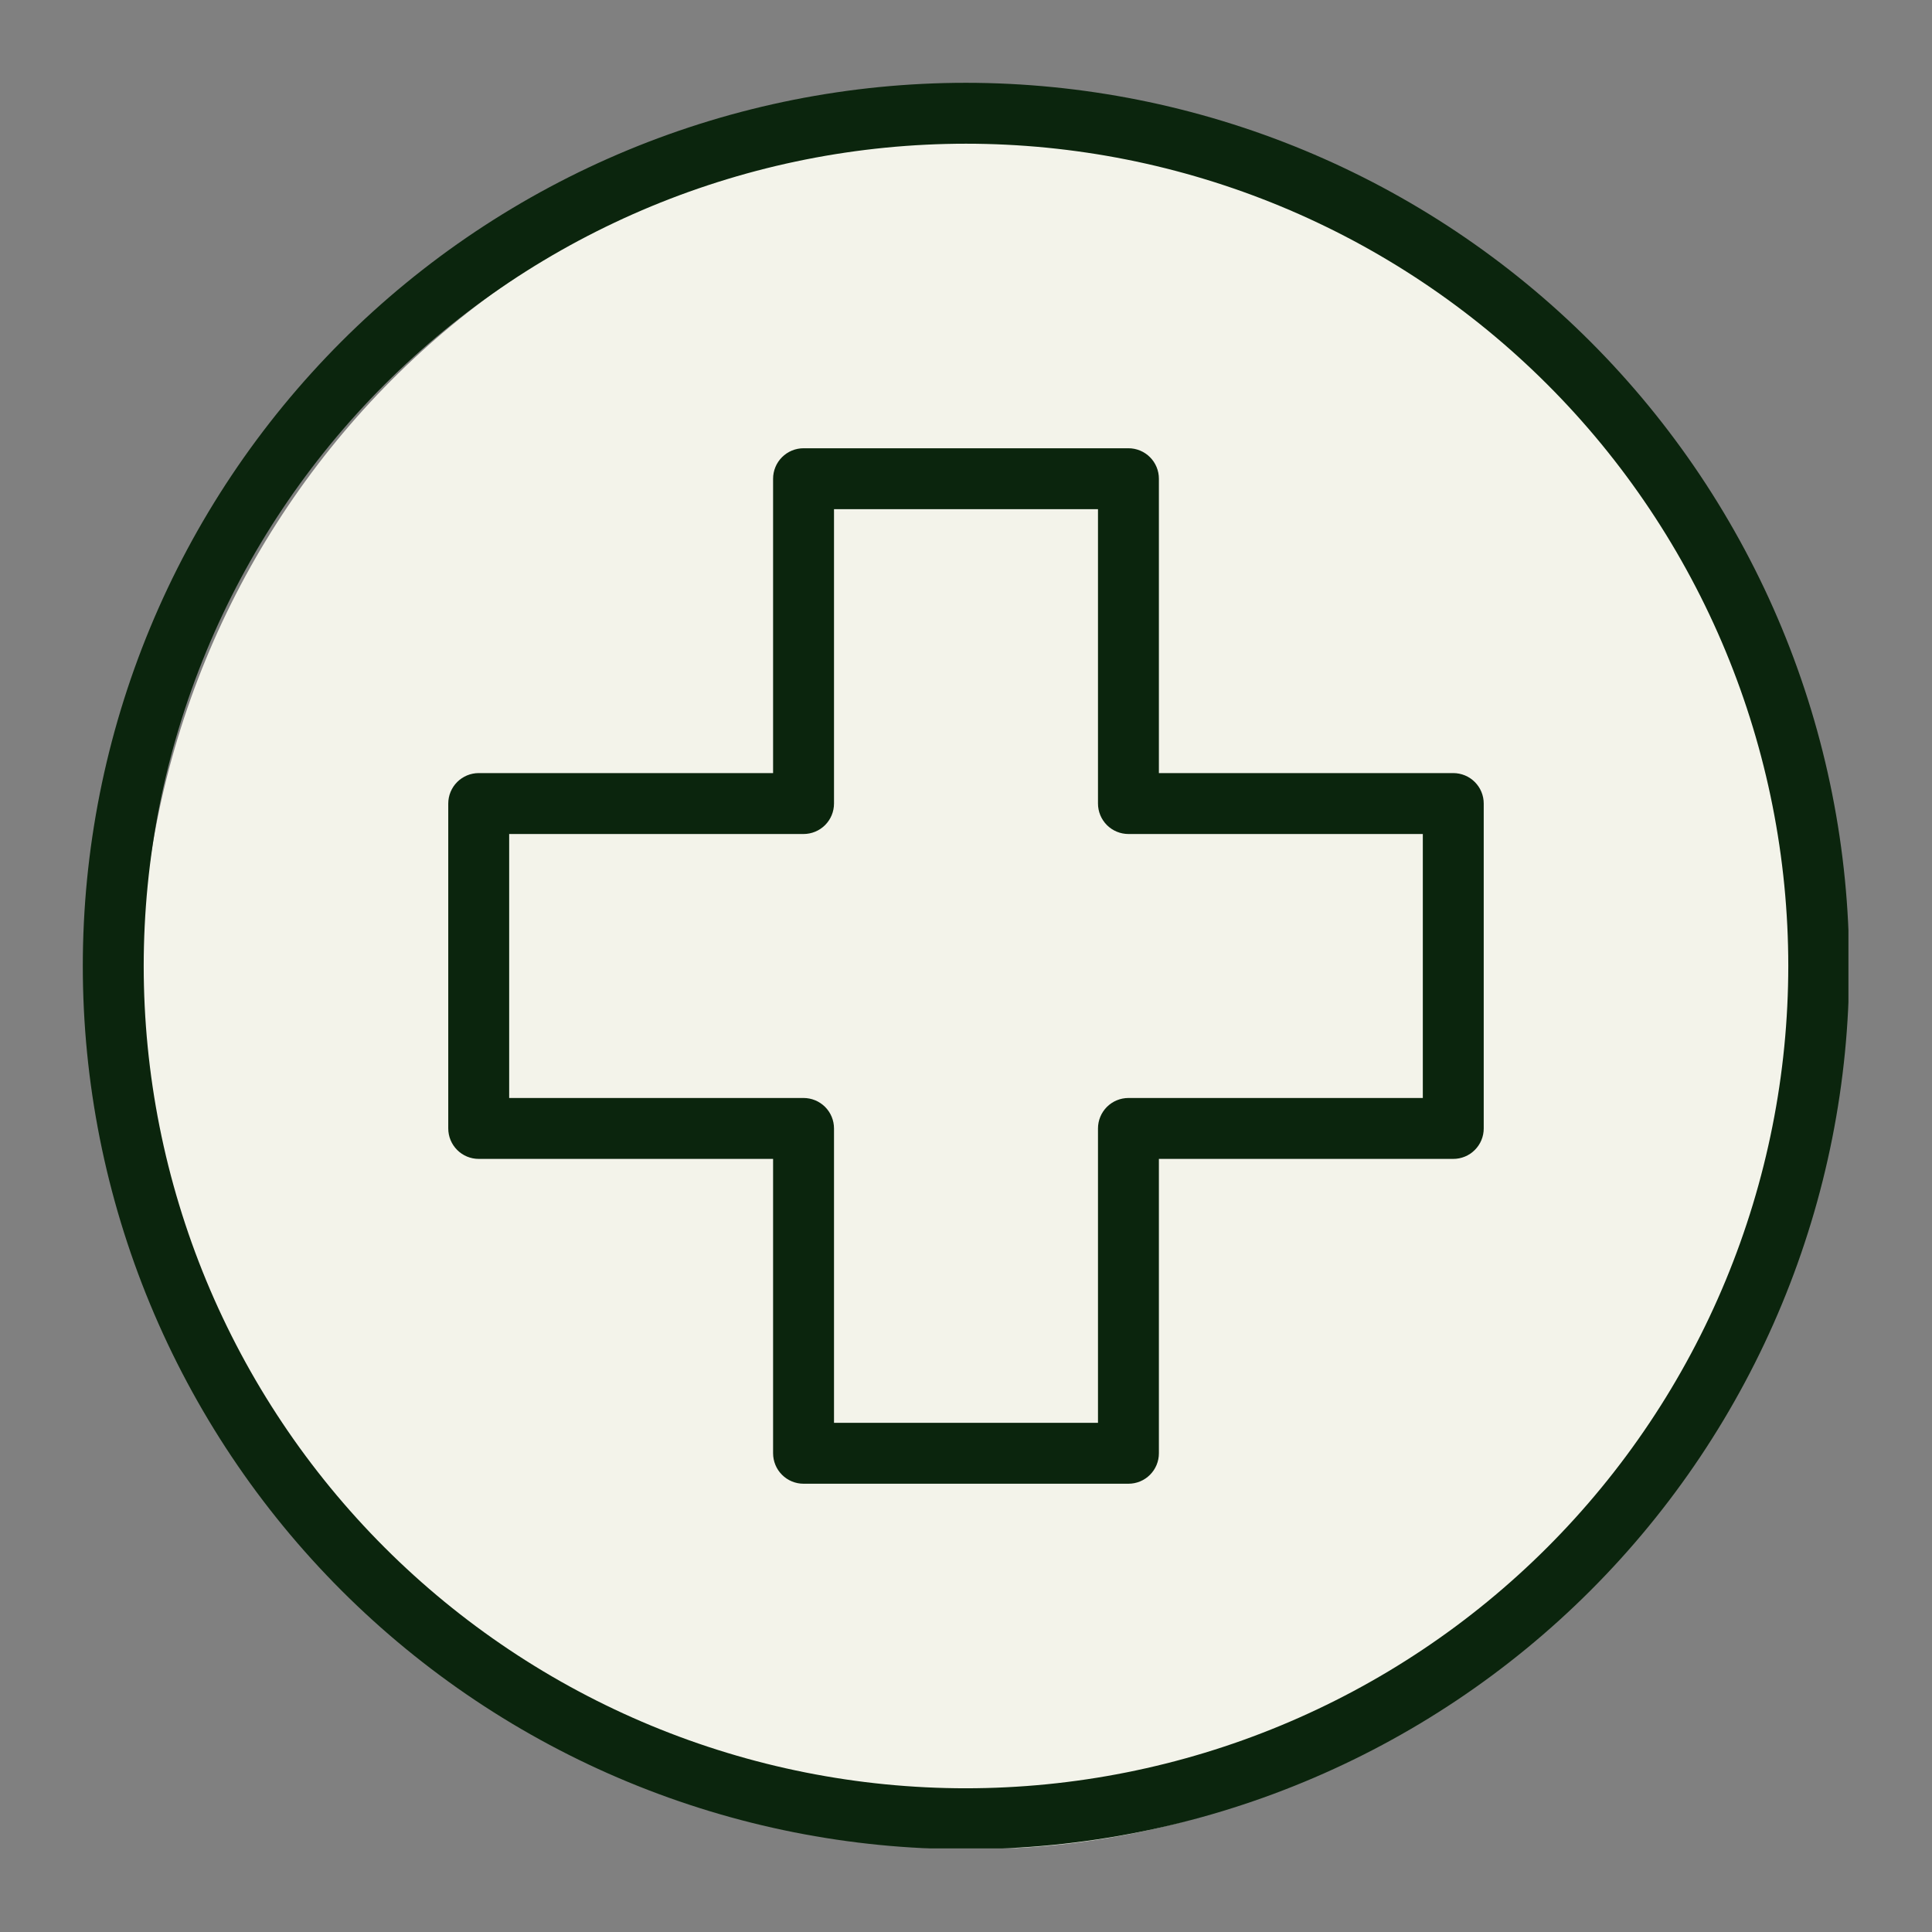
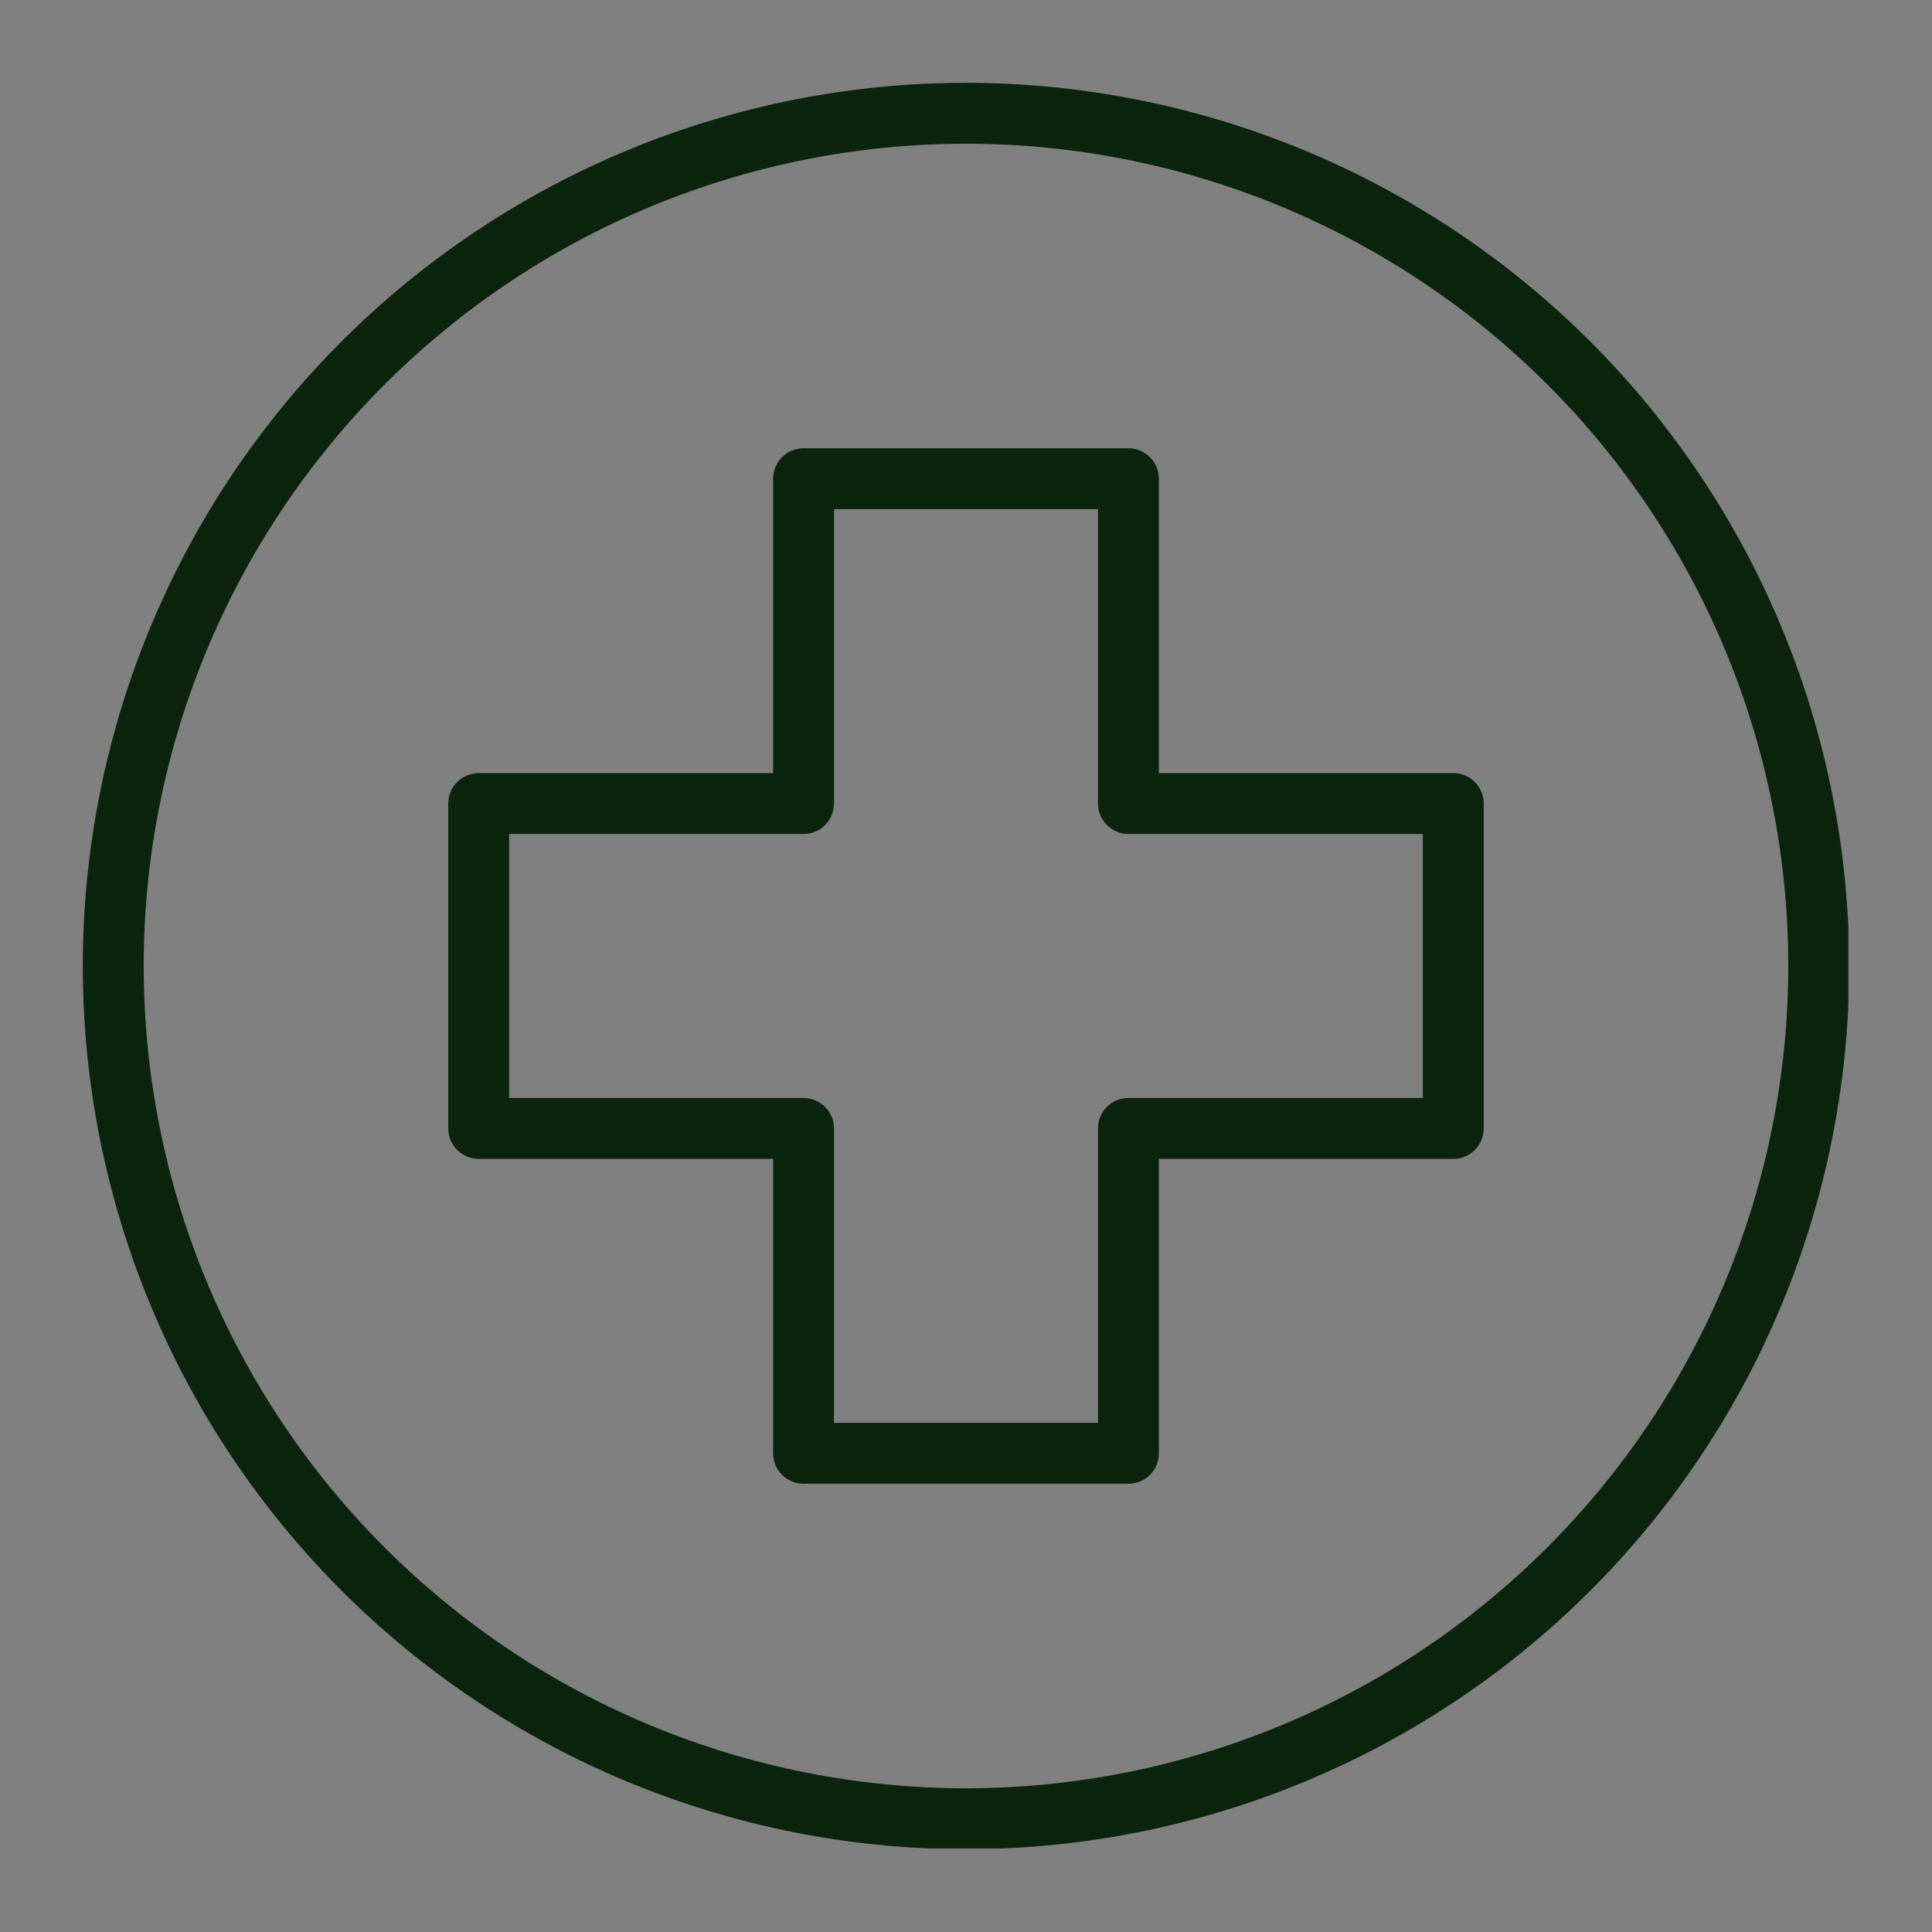
<svg xmlns="http://www.w3.org/2000/svg" version="1.0" preserveAspectRatio="xMidYMid meet" height="1080" viewBox="0 0 810 810" zoomAndPan="magnify" width="1080">
  <rect x="0" y="0" width="810" height="810" fill="#808080" stroke="none" />
  <defs>
    <clipPath id="49dbf6d327">
      <path clip-rule="nonzero" d="M 58.77 57.402 L 757.07 57.402 L 757.07 776 L 58.77 776 Z M 58.77 57.402" />
    </clipPath>
    <clipPath id="b01435efc3">
      <path clip-rule="nonzero" d="M 407.918 57.402 C 215.09 57.402 58.77 218.105 58.77 416.344 C 58.77 614.582 215.09 775.285 407.918 775.285 C 600.75 775.285 757.07 614.582 757.07 416.344 C 757.07 218.105 600.75 57.402 407.918 57.402 Z M 407.918 57.402" />
    </clipPath>
    <clipPath id="c8db0acdc3">
      <path clip-rule="nonzero" d="M 0.77 0.402 L 699.07 0.402 L 699.07 718 L 0.77 718 Z M 0.77 0.402" />
    </clipPath>
    <clipPath id="6944bcf4d6">
      <path clip-rule="nonzero" d="M 349.918 0.402 C 157.09 0.402 0.77 161.105 0.77 359.344 C 0.77 557.582 157.09 718.285 349.918 718.285 C 542.75 718.285 699.07 557.582 699.07 359.344 C 699.07 161.105 542.75 0.402 349.918 0.402 Z M 349.918 0.402" />
    </clipPath>
    <clipPath id="4ff1cd1ab5">
-       <rect height="719" y="0" width="700" x="0" />
-     </clipPath>
+       </clipPath>
    <clipPath id="ad0d09423e">
      <path clip-rule="nonzero" d="M 34.715 34.715 L 774.965 34.715 L 774.965 774.965 L 34.715 774.965 Z M 34.715 34.715" />
    </clipPath>
  </defs>
  <g clip-path="url(#49dbf6d327)">
    <g clip-path="url(#b01435efc3)">
      <g transform="matrix(1, 0, 0, 1, 58, 57)">
        <g clip-path="url(#4ff1cd1ab5)">
          <g clip-path="url(#c8db0acdc3)">
            <g clip-path="url(#6944bcf4d6)">
-               <path fill-rule="nonzero" fill-opacity="1" d="M 0.77 0.402 L 699.07 0.402 L 699.07 717.793 L 0.77 717.793 Z M 0.77 0.402" fill="#f3f3ea" />
-             </g>
+               </g>
          </g>
        </g>
      </g>
    </g>
  </g>
  <g clip-path="url(#ad0d09423e)">
    <path fill-rule="evenodd" fill-opacity="1" d="M 404.996 34.715 C 398.938 34.715 392.883 34.863 386.828 35.16 C 380.777 35.457 374.734 35.902 368.703 36.496 C 362.672 37.09 356.66 37.832 350.668 38.723 C 344.672 39.613 338.703 40.648 332.758 41.828 C 326.816 43.012 320.906 44.34 315.027 45.812 C 309.148 47.285 303.309 48.898 297.512 50.66 C 291.711 52.418 285.957 54.32 280.254 56.359 C 274.547 58.402 268.895 60.582 263.297 62.902 C 257.699 65.219 252.16 67.676 246.68 70.266 C 241.203 72.855 235.793 75.582 230.449 78.438 C 225.102 81.293 219.832 84.281 214.633 87.395 C 209.438 90.512 204.316 93.754 199.281 97.117 C 194.242 100.484 189.289 103.973 184.422 107.582 C 179.555 111.195 174.777 114.922 170.094 118.766 C 165.41 122.609 160.82 126.566 156.332 130.637 C 151.84 134.707 147.453 138.883 143.168 143.168 C 138.883 147.453 134.707 151.84 130.637 156.332 C 126.566 160.82 122.609 165.41 118.766 170.094 C 114.922 174.777 111.195 179.555 107.582 184.422 C 103.973 189.289 100.484 194.242 97.117 199.281 C 93.75 204.316 90.512 209.438 87.395 214.633 C 84.281 219.832 81.293 225.102 78.438 230.449 C 75.582 235.793 72.855 241.203 70.266 246.68 C 67.676 252.16 65.219 257.699 62.902 263.297 C 60.582 268.895 58.402 274.547 56.359 280.254 C 54.32 285.961 52.418 291.711 50.66 297.512 C 48.898 303.309 47.285 309.148 45.812 315.027 C 44.34 320.906 43.012 326.816 41.828 332.758 C 40.648 338.703 39.613 344.672 38.723 350.668 C 37.832 356.66 37.09 362.672 36.496 368.703 C 35.902 374.734 35.457 380.777 35.16 386.828 C 34.863 392.883 34.715 398.938 34.715 404.996 C 34.715 411.059 34.863 417.113 35.16 423.168 C 35.457 429.219 35.902 435.262 36.496 441.293 C 37.09 447.324 37.832 453.336 38.723 459.328 C 39.613 465.324 40.648 471.293 41.828 477.238 C 43.012 483.18 44.34 489.09 45.812 494.969 C 47.285 500.848 48.898 506.688 50.66 512.484 C 52.418 518.285 54.32 524.035 56.359 529.742 C 58.402 535.449 60.582 541.102 62.902 546.699 C 65.219 552.297 67.676 557.836 70.266 563.312 C 72.855 568.793 75.582 574.203 78.438 579.547 C 81.293 584.895 84.281 590.164 87.395 595.363 C 90.512 600.559 93.75 605.676 97.117 610.715 C 100.484 615.754 103.973 620.707 107.582 625.574 C 111.195 630.441 114.922 635.219 118.766 639.902 C 122.609 644.586 126.566 649.176 130.637 653.664 C 134.707 658.156 138.883 662.543 143.168 666.828 C 147.453 671.113 151.84 675.289 156.332 679.359 C 160.82 683.43 165.41 687.387 170.094 691.23 C 174.777 695.074 179.555 698.801 184.422 702.41 C 189.289 706.023 194.242 709.512 199.281 712.879 C 204.316 716.242 209.438 719.484 214.633 722.602 C 219.832 725.715 225.102 728.703 230.449 731.559 C 235.793 734.414 241.203 737.141 246.68 739.73 C 252.16 742.32 257.699 744.777 263.297 747.094 C 268.895 749.414 274.547 751.594 280.254 753.637 C 285.957 755.676 291.711 757.578 297.512 759.336 C 303.309 761.098 309.148 762.711 315.027 764.184 C 320.906 765.656 326.816 766.984 332.758 768.168 C 338.703 769.348 344.672 770.383 350.668 771.273 C 356.66 772.164 362.672 772.902 368.703 773.5 C 374.734 774.094 380.777 774.539 386.828 774.836 C 392.883 775.133 398.938 775.281 404.996 775.281 C 411.059 775.281 417.113 775.133 423.168 774.836 C 429.219 774.539 435.262 774.094 441.293 773.5 C 447.324 772.902 453.336 772.164 459.328 771.273 C 465.324 770.383 471.293 769.348 477.238 768.168 C 483.18 766.984 489.09 765.656 494.969 764.184 C 500.848 762.711 506.688 761.098 512.484 759.336 C 518.285 757.578 524.035 755.676 529.742 753.637 C 535.449 751.594 541.102 749.414 546.699 747.094 C 552.297 744.777 557.836 742.32 563.312 739.73 C 568.793 737.141 574.203 734.414 579.547 731.559 C 584.891 728.703 590.164 725.715 595.363 722.602 C 600.559 719.484 605.676 716.242 610.715 712.879 C 615.754 709.512 620.707 706.023 625.574 702.41 C 630.441 698.801 635.219 695.074 639.902 691.23 C 644.586 687.387 649.176 683.43 653.664 679.359 C 658.156 675.289 662.543 671.113 666.828 666.828 C 671.113 662.543 675.289 658.156 679.359 653.664 C 683.43 649.176 687.387 644.586 691.23 639.902 C 695.074 635.219 698.801 630.441 702.41 625.574 C 706.023 620.707 709.512 615.754 712.879 610.715 C 716.242 605.676 719.484 600.559 722.602 595.363 C 725.715 590.164 728.703 584.895 731.559 579.547 C 734.414 574.203 737.141 568.793 739.73 563.312 C 742.32 557.836 744.777 552.297 747.094 546.699 C 749.414 541.102 751.594 535.449 753.637 529.742 C 755.676 524.035 757.578 518.285 759.336 512.484 C 761.098 506.688 762.711 500.848 764.184 494.969 C 765.656 489.09 766.984 483.18 768.168 477.238 C 769.348 471.293 770.383 465.324 771.273 459.328 C 772.164 453.336 772.902 447.324 773.5 441.293 C 774.094 435.262 774.539 429.219 774.836 423.168 C 775.133 417.113 775.281 411.059 775.281 404.996 C 775.277 398.938 775.125 392.883 774.828 386.832 C 774.527 380.781 774.078 374.738 773.48 368.711 C 772.887 362.68 772.141 356.668 771.25 350.676 C 770.359 344.684 769.32 338.715 768.137 332.773 C 766.953 326.828 765.625 320.918 764.148 315.043 C 762.676 309.164 761.059 303.328 759.297 297.531 C 757.535 291.734 755.633 285.98 753.59 280.277 C 751.551 274.574 749.367 268.922 747.047 263.324 C 744.727 257.727 742.27 252.191 739.68 246.715 C 737.086 241.234 734.363 235.828 731.508 230.484 C 728.648 225.141 725.664 219.871 722.547 214.672 C 719.43 209.477 716.188 204.359 712.824 199.32 C 709.457 194.285 705.969 189.332 702.355 184.465 C 698.746 179.598 695.02 174.824 691.176 170.141 C 687.332 165.457 683.375 160.871 679.305 156.383 C 675.238 151.891 671.059 147.504 666.777 143.219 C 662.492 138.938 658.105 134.758 653.613 130.691 C 649.125 126.621 644.539 122.664 639.855 118.82 C 635.172 114.977 630.398 111.25 625.531 107.641 C 620.664 104.027 615.711 100.539 610.676 97.172 C 605.637 93.809 600.52 90.566 595.324 87.449 C 590.125 84.332 584.855 81.348 579.512 78.488 C 574.168 75.633 568.762 72.91 563.281 70.316 C 557.805 67.727 552.27 65.27 546.672 62.949 C 541.074 60.629 535.422 58.445 529.719 56.402 C 524.016 54.363 518.262 52.461 512.465 50.699 C 506.668 48.938 500.832 47.32 494.953 45.848 C 489.078 44.371 483.168 43.043 477.223 41.859 C 471.281 40.676 465.312 39.637 459.32 38.746 C 453.328 37.855 447.316 37.109 441.285 36.516 C 435.258 35.918 429.215 35.469 423.164 35.168 C 417.113 34.871 411.059 34.719 404.996 34.715 Z M 404.996 749.746 C 399.355 749.746 393.719 749.605 388.082 749.328 C 382.445 749.051 376.82 748.637 371.207 748.086 C 365.594 747.531 359.992 746.84 354.414 746.012 C 348.832 745.184 343.273 744.223 337.742 743.121 C 332.207 742.02 326.703 740.785 321.23 739.414 C 315.758 738.043 310.324 736.539 304.922 734.898 C 299.523 733.262 294.168 731.492 288.855 729.594 C 283.543 727.691 278.281 725.66 273.07 723.504 C 267.855 721.344 262.699 719.059 257.602 716.645 C 252.5 714.234 247.461 711.695 242.484 709.035 C 237.508 706.379 232.602 703.598 227.762 700.695 C 222.922 697.797 218.16 694.777 213.469 691.645 C 208.777 688.508 204.164 685.262 199.633 681.902 C 195.102 678.539 190.656 675.07 186.293 671.492 C 181.934 667.91 177.66 664.227 173.48 660.438 C 169.301 656.648 165.215 652.762 161.227 648.77 C 157.234 644.781 153.348 640.695 149.559 636.516 C 145.77 632.336 142.086 628.062 138.504 623.703 C 134.926 619.34 131.457 614.895 128.094 610.363 C 124.734 605.832 121.484 601.219 118.352 596.527 C 115.219 591.836 112.199 587.074 109.301 582.234 C 106.398 577.395 103.617 572.484 100.957 567.512 C 98.301 562.535 95.762 557.496 93.352 552.395 C 90.938 547.297 88.652 542.141 86.492 536.926 C 84.336 531.715 82.305 526.453 80.402 521.141 C 78.504 515.828 76.734 510.473 75.098 505.074 C 73.457 499.672 71.953 494.238 70.582 488.766 C 69.211 483.293 67.977 477.789 66.875 472.254 C 65.773 466.723 64.812 461.164 63.984 455.582 C 63.156 450 62.465 444.402 61.91 438.789 C 61.359 433.176 60.945 427.551 60.668 421.914 C 60.391 416.277 60.25 410.641 60.25 404.996 C 60.25 399.355 60.391 393.719 60.668 388.082 C 60.945 382.445 61.359 376.82 61.91 371.207 C 62.465 365.594 63.156 359.992 63.984 354.414 C 64.812 348.832 65.773 343.273 66.875 337.742 C 67.977 332.207 69.211 326.703 70.582 321.23 C 71.953 315.758 73.457 310.324 75.098 304.922 C 76.734 299.523 78.504 294.168 80.402 288.855 C 82.305 283.543 84.336 278.281 86.492 273.07 C 88.652 267.855 90.938 262.699 93.352 257.602 C 95.762 252.5 98.301 247.461 100.957 242.484 C 103.617 237.512 106.398 232.602 109.301 227.762 C 112.199 222.922 115.219 218.16 118.352 213.469 C 121.484 208.777 124.734 204.164 128.094 199.633 C 131.457 195.102 134.926 190.656 138.504 186.293 C 142.086 181.934 145.77 177.66 149.559 173.48 C 153.348 169.301 157.234 165.215 161.227 161.227 C 165.215 157.234 169.301 153.348 173.48 149.559 C 177.66 145.77 181.934 142.086 186.293 138.504 C 190.656 134.926 195.102 131.457 199.633 128.094 C 204.164 124.734 208.777 121.488 213.469 118.352 C 218.16 115.219 222.922 112.199 227.762 109.301 C 232.602 106.398 237.512 103.617 242.484 100.957 C 247.461 98.301 252.5 95.762 257.602 93.352 C 262.699 90.938 267.855 88.652 273.07 86.492 C 278.281 84.336 283.543 82.305 288.855 80.402 C 294.168 78.504 299.523 76.734 304.922 75.098 C 310.324 73.457 315.758 71.953 321.23 70.582 C 326.703 69.211 332.207 67.977 337.742 66.875 C 343.273 65.773 348.832 64.812 354.414 63.984 C 359.992 63.156 365.594 62.465 371.207 61.91 C 376.82 61.359 382.445 60.945 388.082 60.668 C 393.719 60.391 399.355 60.25 404.996 60.25 C 410.641 60.25 416.277 60.391 421.914 60.668 C 427.551 60.945 433.176 61.359 438.789 61.91 C 444.402 62.465 450 63.156 455.582 63.984 C 461.164 64.812 466.723 65.773 472.254 66.875 C 477.789 67.977 483.293 69.211 488.766 70.582 C 494.238 71.953 499.672 73.457 505.074 75.098 C 510.473 76.734 515.828 78.504 521.141 80.402 C 526.453 82.305 531.715 84.336 536.926 86.492 C 542.141 88.652 547.297 90.938 552.395 93.352 C 557.496 95.762 562.535 98.301 567.512 100.957 C 572.484 103.617 577.395 106.398 582.234 109.301 C 587.074 112.199 591.836 115.219 596.527 118.352 C 601.219 121.488 605.832 124.734 610.363 128.094 C 614.895 131.457 619.34 134.926 623.703 138.504 C 628.062 142.086 632.336 145.77 636.516 149.559 C 640.695 153.348 644.781 157.234 648.77 161.227 C 652.762 165.215 656.648 169.301 660.438 173.48 C 664.227 177.66 667.91 181.934 671.492 186.293 C 675.07 190.656 678.539 195.102 681.902 199.633 C 685.262 204.164 688.508 208.777 691.645 213.469 C 694.777 218.16 697.797 222.922 700.695 227.762 C 703.598 232.602 706.379 237.512 709.035 242.484 C 711.695 247.461 714.234 252.5 716.645 257.602 C 719.059 262.699 721.344 267.855 723.504 273.07 C 725.66 278.281 727.691 283.543 729.594 288.855 C 731.492 294.168 733.262 299.523 734.898 304.922 C 736.539 310.324 738.043 315.758 739.414 321.23 C 740.785 326.703 742.02 332.207 743.121 337.742 C 744.223 343.273 745.184 348.832 746.012 354.414 C 746.84 359.992 747.531 365.594 748.086 371.207 C 748.637 376.82 749.051 382.445 749.328 388.082 C 749.605 393.719 749.746 399.355 749.746 404.996 C 749.742 410.641 749.602 416.277 749.32 421.91 C 749.043 427.547 748.625 433.172 748.07 438.785 C 747.516 444.398 746.824 449.996 745.992 455.574 C 745.164 461.156 744.199 466.711 743.094 472.242 C 741.992 477.777 740.754 483.277 739.383 488.75 C 738.012 494.223 736.504 499.656 734.867 505.055 C 733.227 510.453 731.457 515.809 729.555 521.117 C 727.652 526.43 725.621 531.691 723.461 536.902 C 721.301 542.113 719.016 547.27 716.602 552.367 C 714.188 557.469 711.652 562.504 708.992 567.48 C 706.332 572.453 703.551 577.363 700.652 582.199 C 697.75 587.039 694.73 591.801 691.598 596.492 C 688.461 601.184 685.215 605.793 681.855 610.324 C 678.492 614.855 675.023 619.301 671.445 623.66 C 667.863 628.023 664.18 632.293 660.391 636.473 C 656.602 640.652 652.715 644.738 648.727 648.727 C 644.738 652.715 640.652 656.605 636.473 660.391 C 632.293 664.18 628.023 667.863 623.66 671.445 C 619.301 675.023 614.855 678.492 610.324 681.855 C 605.793 685.215 601.184 688.461 596.492 691.598 C 591.801 694.73 587.039 697.75 582.199 700.652 C 577.359 703.551 572.453 706.332 567.48 708.992 C 562.504 711.652 557.469 714.188 552.367 716.602 C 547.27 719.016 542.113 721.301 536.902 723.461 C 531.691 725.621 526.43 727.652 521.117 729.555 C 515.809 731.457 510.453 733.227 505.055 734.867 C 499.656 736.504 494.223 738.012 488.75 739.383 C 483.277 740.754 477.777 741.992 472.242 743.094 C 466.711 744.199 461.156 745.164 455.574 745.992 C 449.996 746.824 444.398 747.516 438.785 748.07 C 433.172 748.625 427.547 749.043 421.91 749.32 C 416.277 749.602 410.641 749.742 404.996 749.746 Z M 404.996 749.746" fill="#0b250d" />
  </g>
  <path fill-rule="evenodd" fill-opacity="1" d="M 609.293 324.121 L 485.871 324.121 L 485.871 200.703 C 485.871 199.867 485.793 199.035 485.629 198.211 C 485.465 197.391 485.223 196.594 484.902 195.816 C 484.578 195.043 484.188 194.309 483.723 193.609 C 483.254 192.914 482.727 192.27 482.133 191.676 C 481.539 191.082 480.895 190.555 480.199 190.086 C 479.5 189.621 478.766 189.227 477.992 188.906 C 477.215 188.586 476.418 188.344 475.594 188.18 C 474.773 188.016 473.941 187.934 473.105 187.934 L 336.891 187.934 C 336.055 187.934 335.223 188.016 334.398 188.18 C 333.578 188.344 332.781 188.586 332.004 188.906 C 331.23 189.227 330.496 189.621 329.797 190.086 C 329.102 190.555 328.457 191.082 327.863 191.676 C 327.27 192.27 326.742 192.914 326.273 193.609 C 325.809 194.309 325.414 195.043 325.094 195.816 C 324.773 196.594 324.531 197.391 324.367 198.211 C 324.203 199.035 324.121 199.867 324.121 200.703 L 324.121 324.121 L 200.703 324.121 C 199.867 324.121 199.035 324.203 198.211 324.367 C 197.391 324.531 196.594 324.773 195.816 325.094 C 195.043 325.414 194.309 325.809 193.609 326.273 C 192.914 326.742 192.27 327.27 191.676 327.863 C 191.082 328.457 190.555 329.102 190.086 329.797 C 189.621 330.496 189.227 331.23 188.906 332.004 C 188.586 332.781 188.344 333.578 188.18 334.402 C 188.016 335.223 187.934 336.055 187.934 336.891 L 187.934 473.105 C 187.934 473.941 188.016 474.773 188.18 475.594 C 188.344 476.418 188.586 477.215 188.906 477.992 C 189.227 478.766 189.621 479.5 190.086 480.199 C 190.555 480.895 191.082 481.539 191.676 482.133 C 192.27 482.727 192.914 483.254 193.609 483.723 C 194.309 484.188 195.043 484.578 195.816 484.902 C 196.594 485.223 197.391 485.465 198.211 485.629 C 199.035 485.793 199.867 485.871 200.703 485.871 L 324.121 485.871 L 324.121 609.293 C 324.121 610.129 324.203 610.961 324.367 611.781 C 324.531 612.605 324.773 613.402 325.094 614.18 C 325.414 614.953 325.809 615.688 326.273 616.387 C 326.742 617.082 327.27 617.727 327.863 618.32 C 328.457 618.914 329.102 619.441 329.797 619.91 C 330.496 620.375 331.23 620.77 332.004 621.09 C 332.781 621.41 333.578 621.652 334.398 621.816 C 335.223 621.98 336.055 622.059 336.891 622.059 L 473.105 622.059 C 473.941 622.059 474.773 621.98 475.594 621.816 C 476.418 621.652 477.215 621.41 477.992 621.09 C 478.766 620.77 479.5 620.375 480.199 619.91 C 480.895 619.441 481.539 618.914 482.133 618.32 C 482.727 617.727 483.254 617.082 483.723 616.387 C 484.188 615.688 484.578 614.953 484.902 614.18 C 485.223 613.402 485.465 612.605 485.629 611.781 C 485.793 610.961 485.871 610.129 485.871 609.293 L 485.871 485.871 L 609.293 485.871 C 610.129 485.871 610.961 485.793 611.781 485.629 C 612.605 485.465 613.402 485.223 614.18 484.902 C 614.953 484.578 615.688 484.188 616.387 483.723 C 617.082 483.254 617.727 482.727 618.32 482.133 C 618.914 481.539 619.441 480.895 619.91 480.199 C 620.375 479.5 620.77 478.766 621.09 477.992 C 621.41 477.215 621.652 476.418 621.816 475.594 C 621.98 474.773 622.059 473.941 622.059 473.105 L 622.059 336.891 C 622.059 336.055 621.98 335.223 621.816 334.402 C 621.652 333.578 621.41 332.781 621.09 332.004 C 620.77 331.23 620.375 330.496 619.91 329.797 C 619.441 329.102 618.914 328.457 618.32 327.863 C 617.727 327.27 617.082 326.742 616.387 326.273 C 615.688 325.809 614.953 325.414 614.18 325.094 C 613.402 324.773 612.605 324.531 611.781 324.367 C 610.961 324.203 610.129 324.121 609.293 324.121 Z M 596.523 460.336 L 473.105 460.336 C 472.266 460.336 471.438 460.418 470.613 460.582 C 469.793 460.746 468.992 460.988 468.219 461.309 C 467.445 461.629 466.707 462.023 466.012 462.488 C 465.312 462.953 464.668 463.484 464.074 464.074 C 463.484 464.668 462.953 465.312 462.488 466.012 C 462.023 466.707 461.629 467.445 461.309 468.219 C 460.988 468.992 460.746 469.793 460.582 470.613 C 460.418 471.438 460.336 472.266 460.336 473.105 L 460.336 596.523 L 349.66 596.523 L 349.66 473.105 C 349.66 472.266 349.578 471.438 349.414 470.613 C 349.25 469.793 349.008 468.992 348.688 468.219 C 348.367 467.445 347.973 466.707 347.508 466.012 C 347.043 465.312 346.512 464.668 345.922 464.074 C 345.328 463.484 344.684 462.953 343.984 462.488 C 343.289 462.023 342.551 461.629 341.777 461.309 C 341.004 460.988 340.203 460.746 339.383 460.582 C 338.559 460.418 337.73 460.336 336.891 460.336 L 213.473 460.336 L 213.473 349.66 L 336.891 349.66 C 337.73 349.66 338.559 349.578 339.383 349.414 C 340.203 349.25 341.004 349.008 341.777 348.688 C 342.551 348.367 343.289 347.973 343.984 347.508 C 344.684 347.043 345.328 346.512 345.922 345.922 C 346.512 345.328 347.043 344.684 347.508 343.984 C 347.973 343.289 348.367 342.551 348.688 341.777 C 349.008 341.004 349.25 340.203 349.414 339.383 C 349.578 338.559 349.66 337.73 349.66 336.891 L 349.66 213.473 L 460.336 213.473 L 460.336 336.891 C 460.336 337.73 460.418 338.559 460.582 339.383 C 460.746 340.203 460.988 341.004 461.309 341.777 C 461.629 342.551 462.023 343.289 462.488 343.984 C 462.953 344.684 463.484 345.328 464.074 345.922 C 464.668 346.512 465.312 347.043 466.012 347.508 C 466.707 347.973 467.445 348.367 468.219 348.688 C 468.992 349.008 469.793 349.25 470.613 349.414 C 471.438 349.578 472.266 349.66 473.105 349.66 L 596.523 349.66 Z M 596.523 460.336" fill="#0b250d" />
</svg>